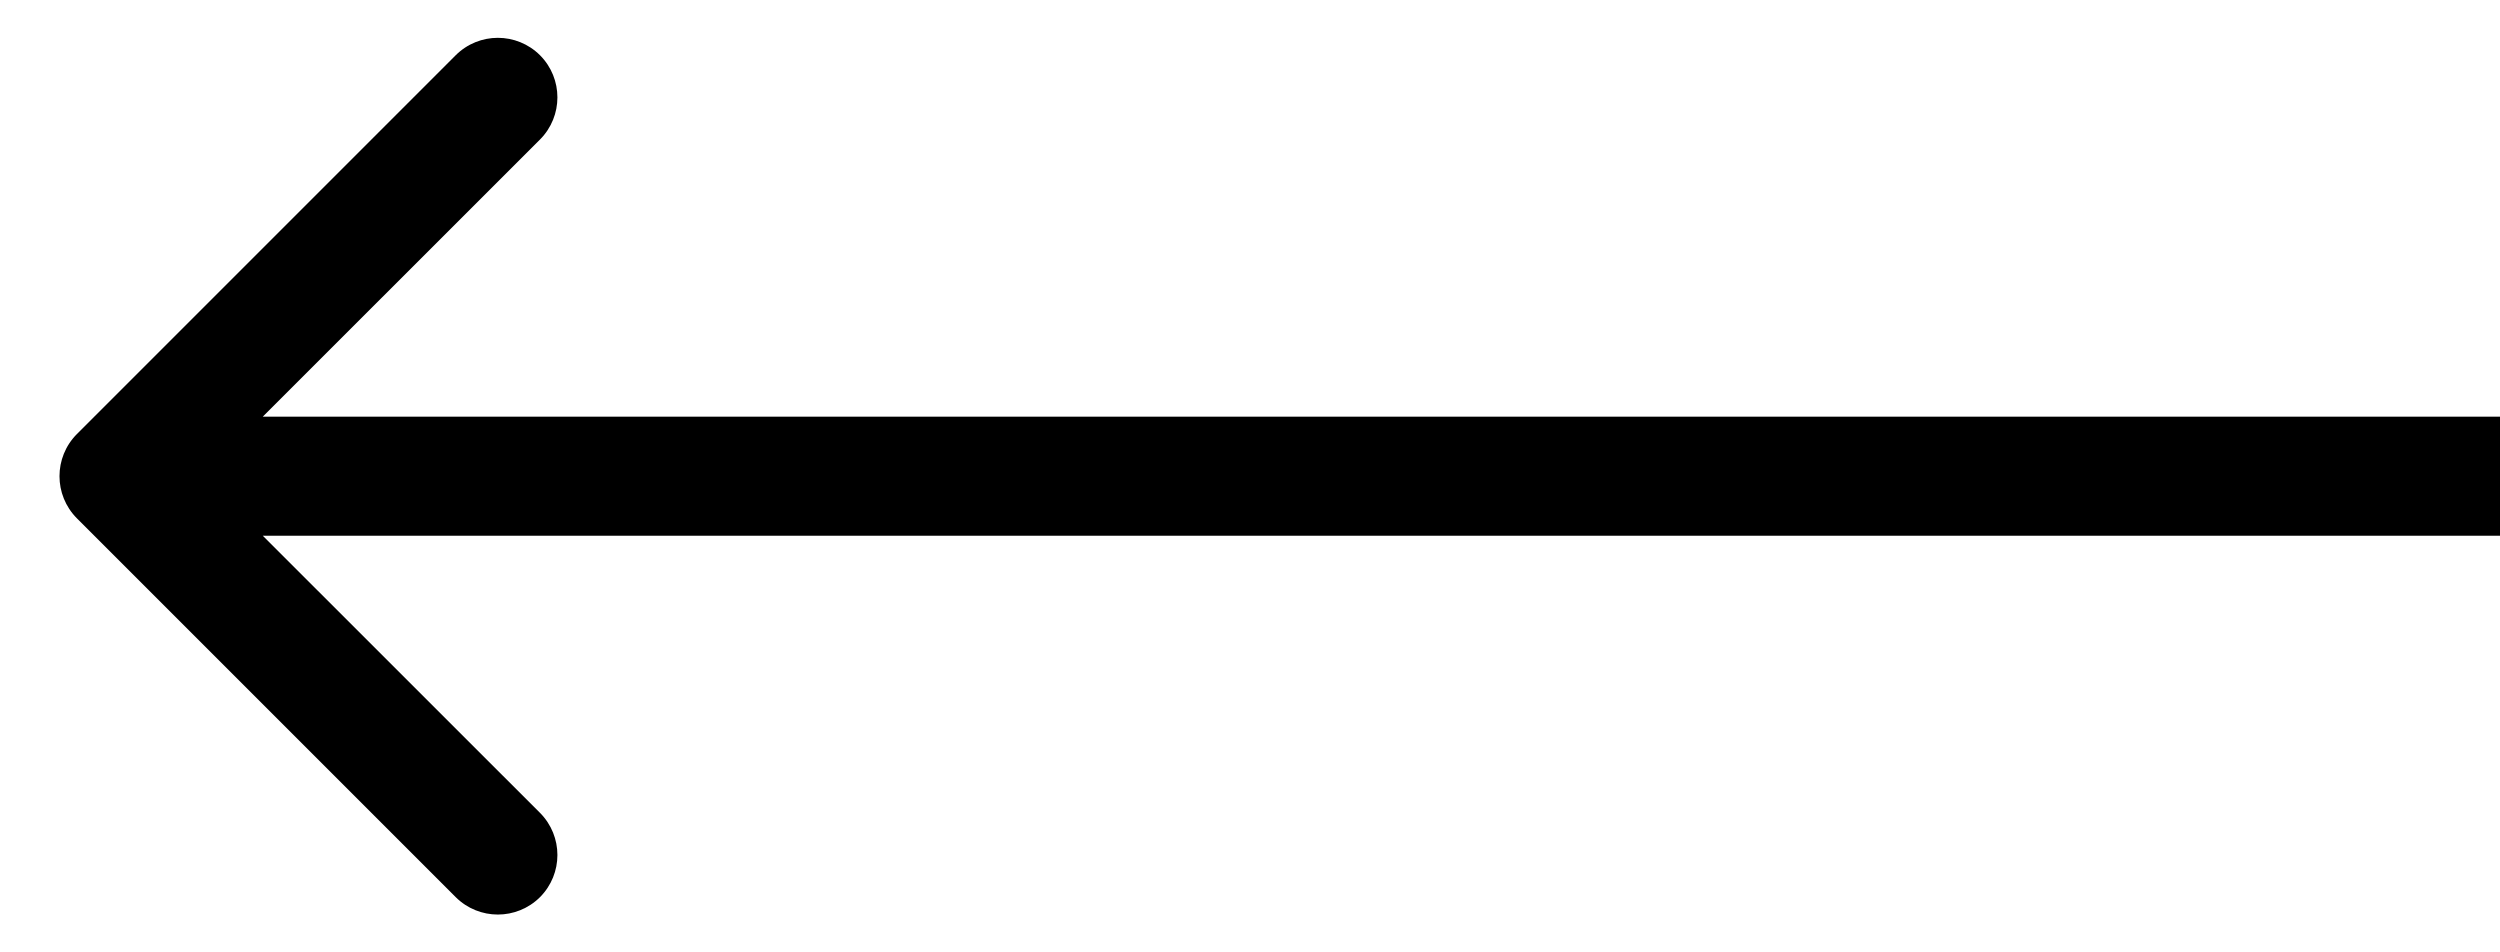
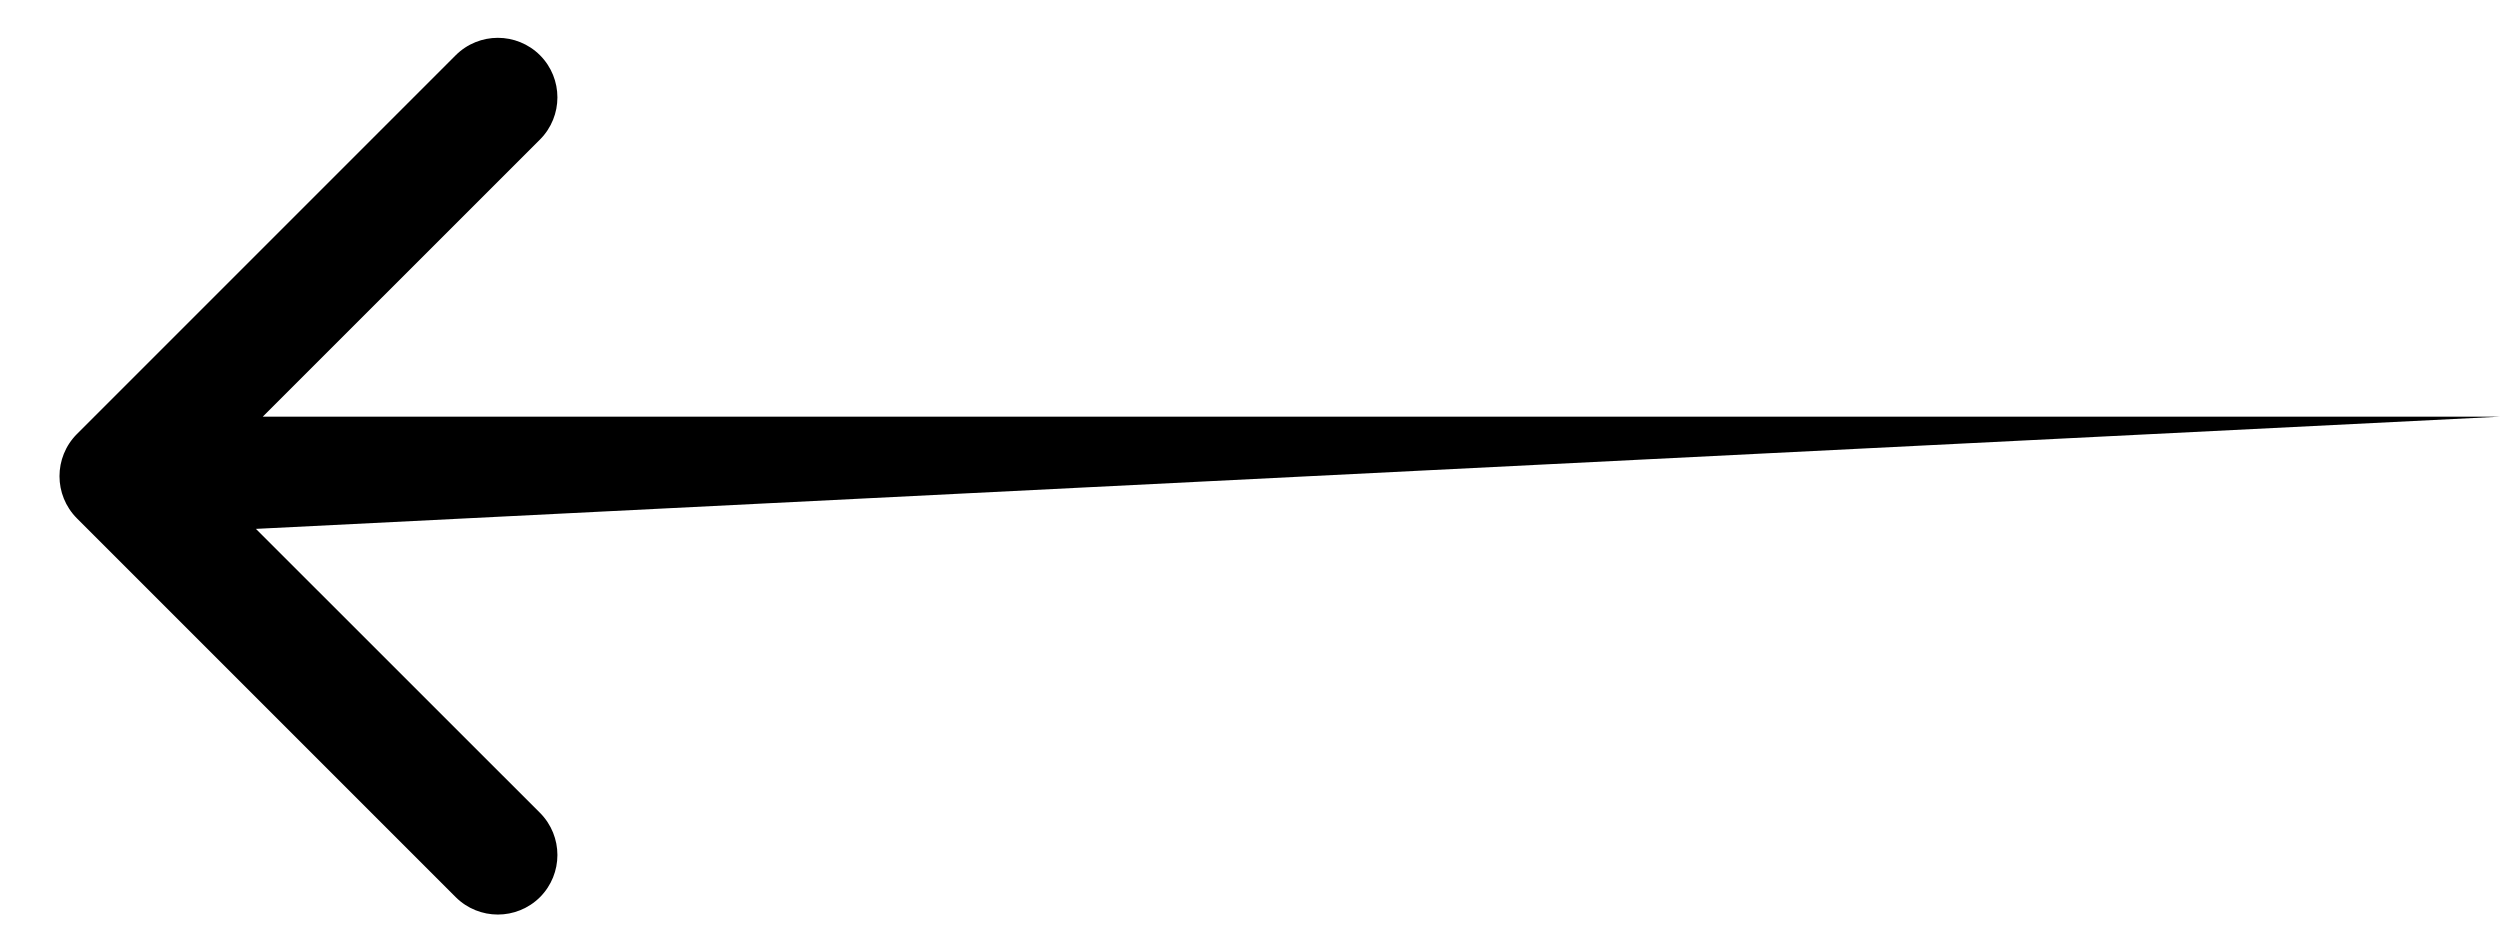
<svg xmlns="http://www.w3.org/2000/svg" width="21" height="8" viewBox="0 0 21 8" fill="none">
-   <path d="M0.646 3.646C0.451 3.842 0.451 4.158 0.646 4.354L3.828 7.536C4.024 7.731 4.34 7.731 4.536 7.536C4.731 7.34 4.731 7.024 4.536 6.828L1.707 4L4.536 1.172C4.731 0.976 4.731 0.66 4.536 0.464C4.34 0.269 4.024 0.269 3.828 0.464L0.646 3.646ZM21 3.5L1 3.5L1 4.5L21 4.5L21 3.5Z" fill="black" />
+   <path d="M0.646 3.646C0.451 3.842 0.451 4.158 0.646 4.354L3.828 7.536C4.024 7.731 4.34 7.731 4.536 7.536C4.731 7.34 4.731 7.024 4.536 6.828L1.707 4L4.536 1.172C4.731 0.976 4.731 0.66 4.536 0.464C4.34 0.269 4.024 0.269 3.828 0.464L0.646 3.646ZM21 3.5L1 3.5L1 4.5L21 3.5Z" fill="black" />
</svg>